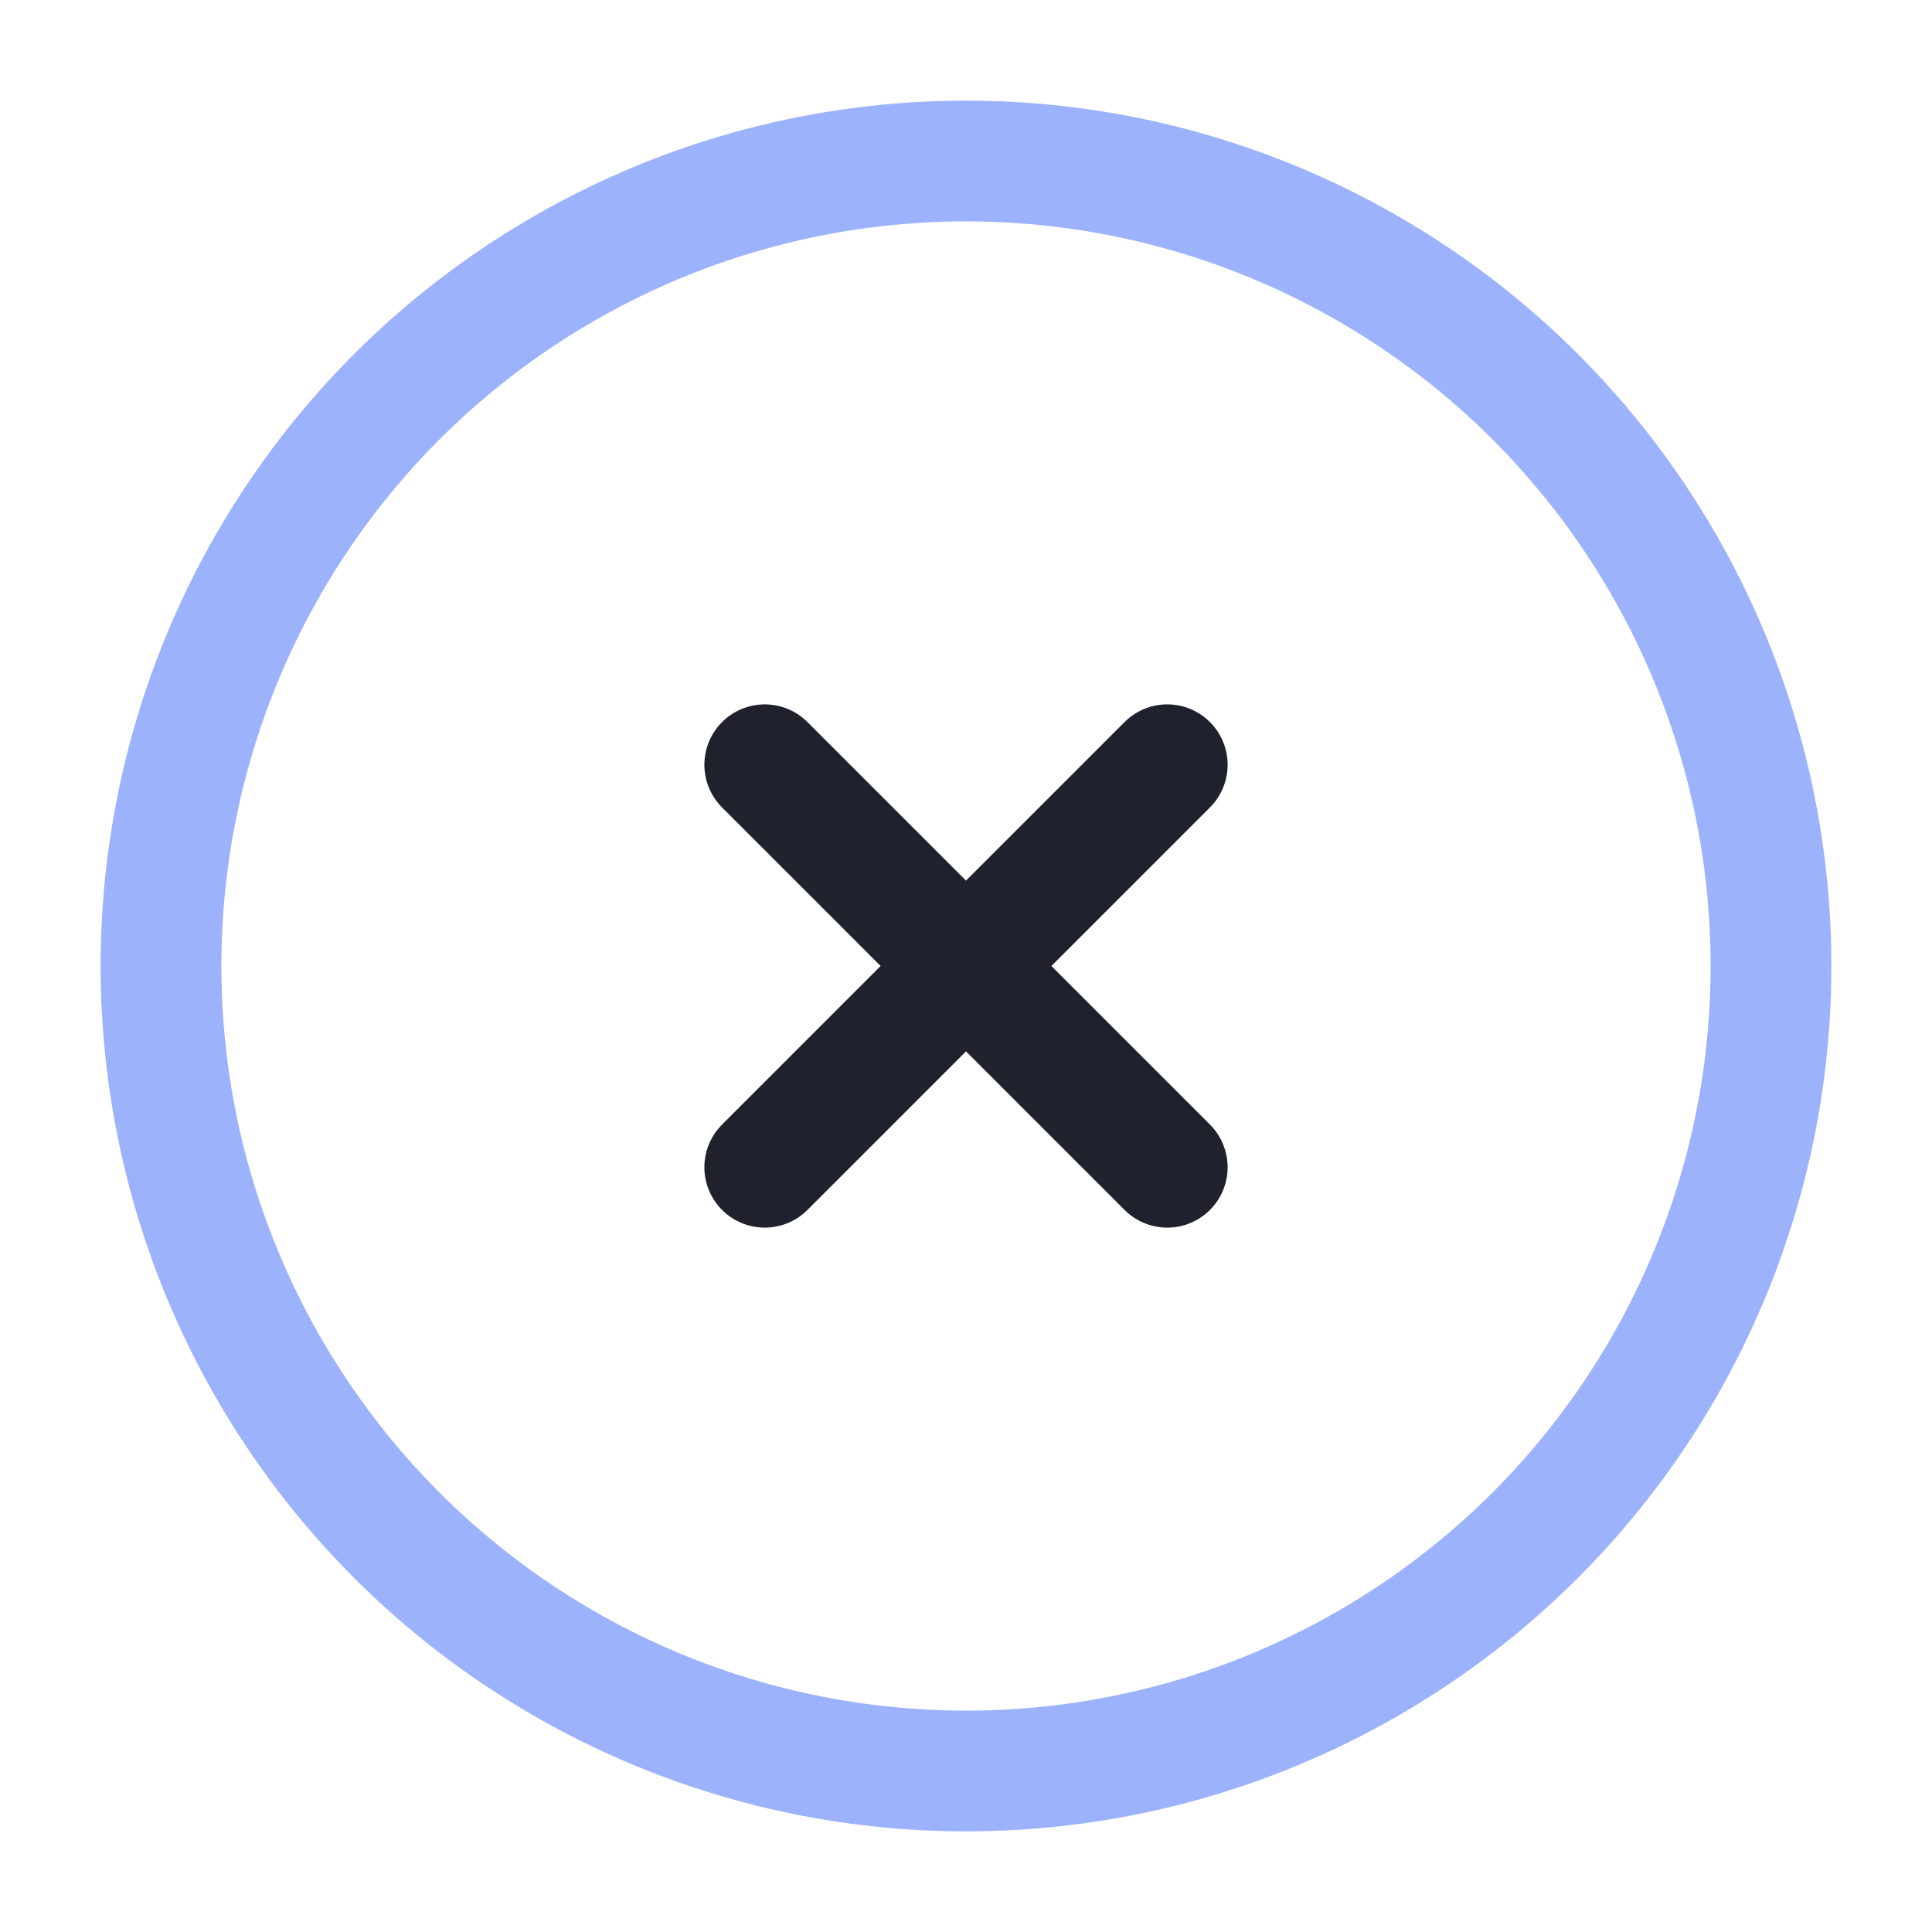
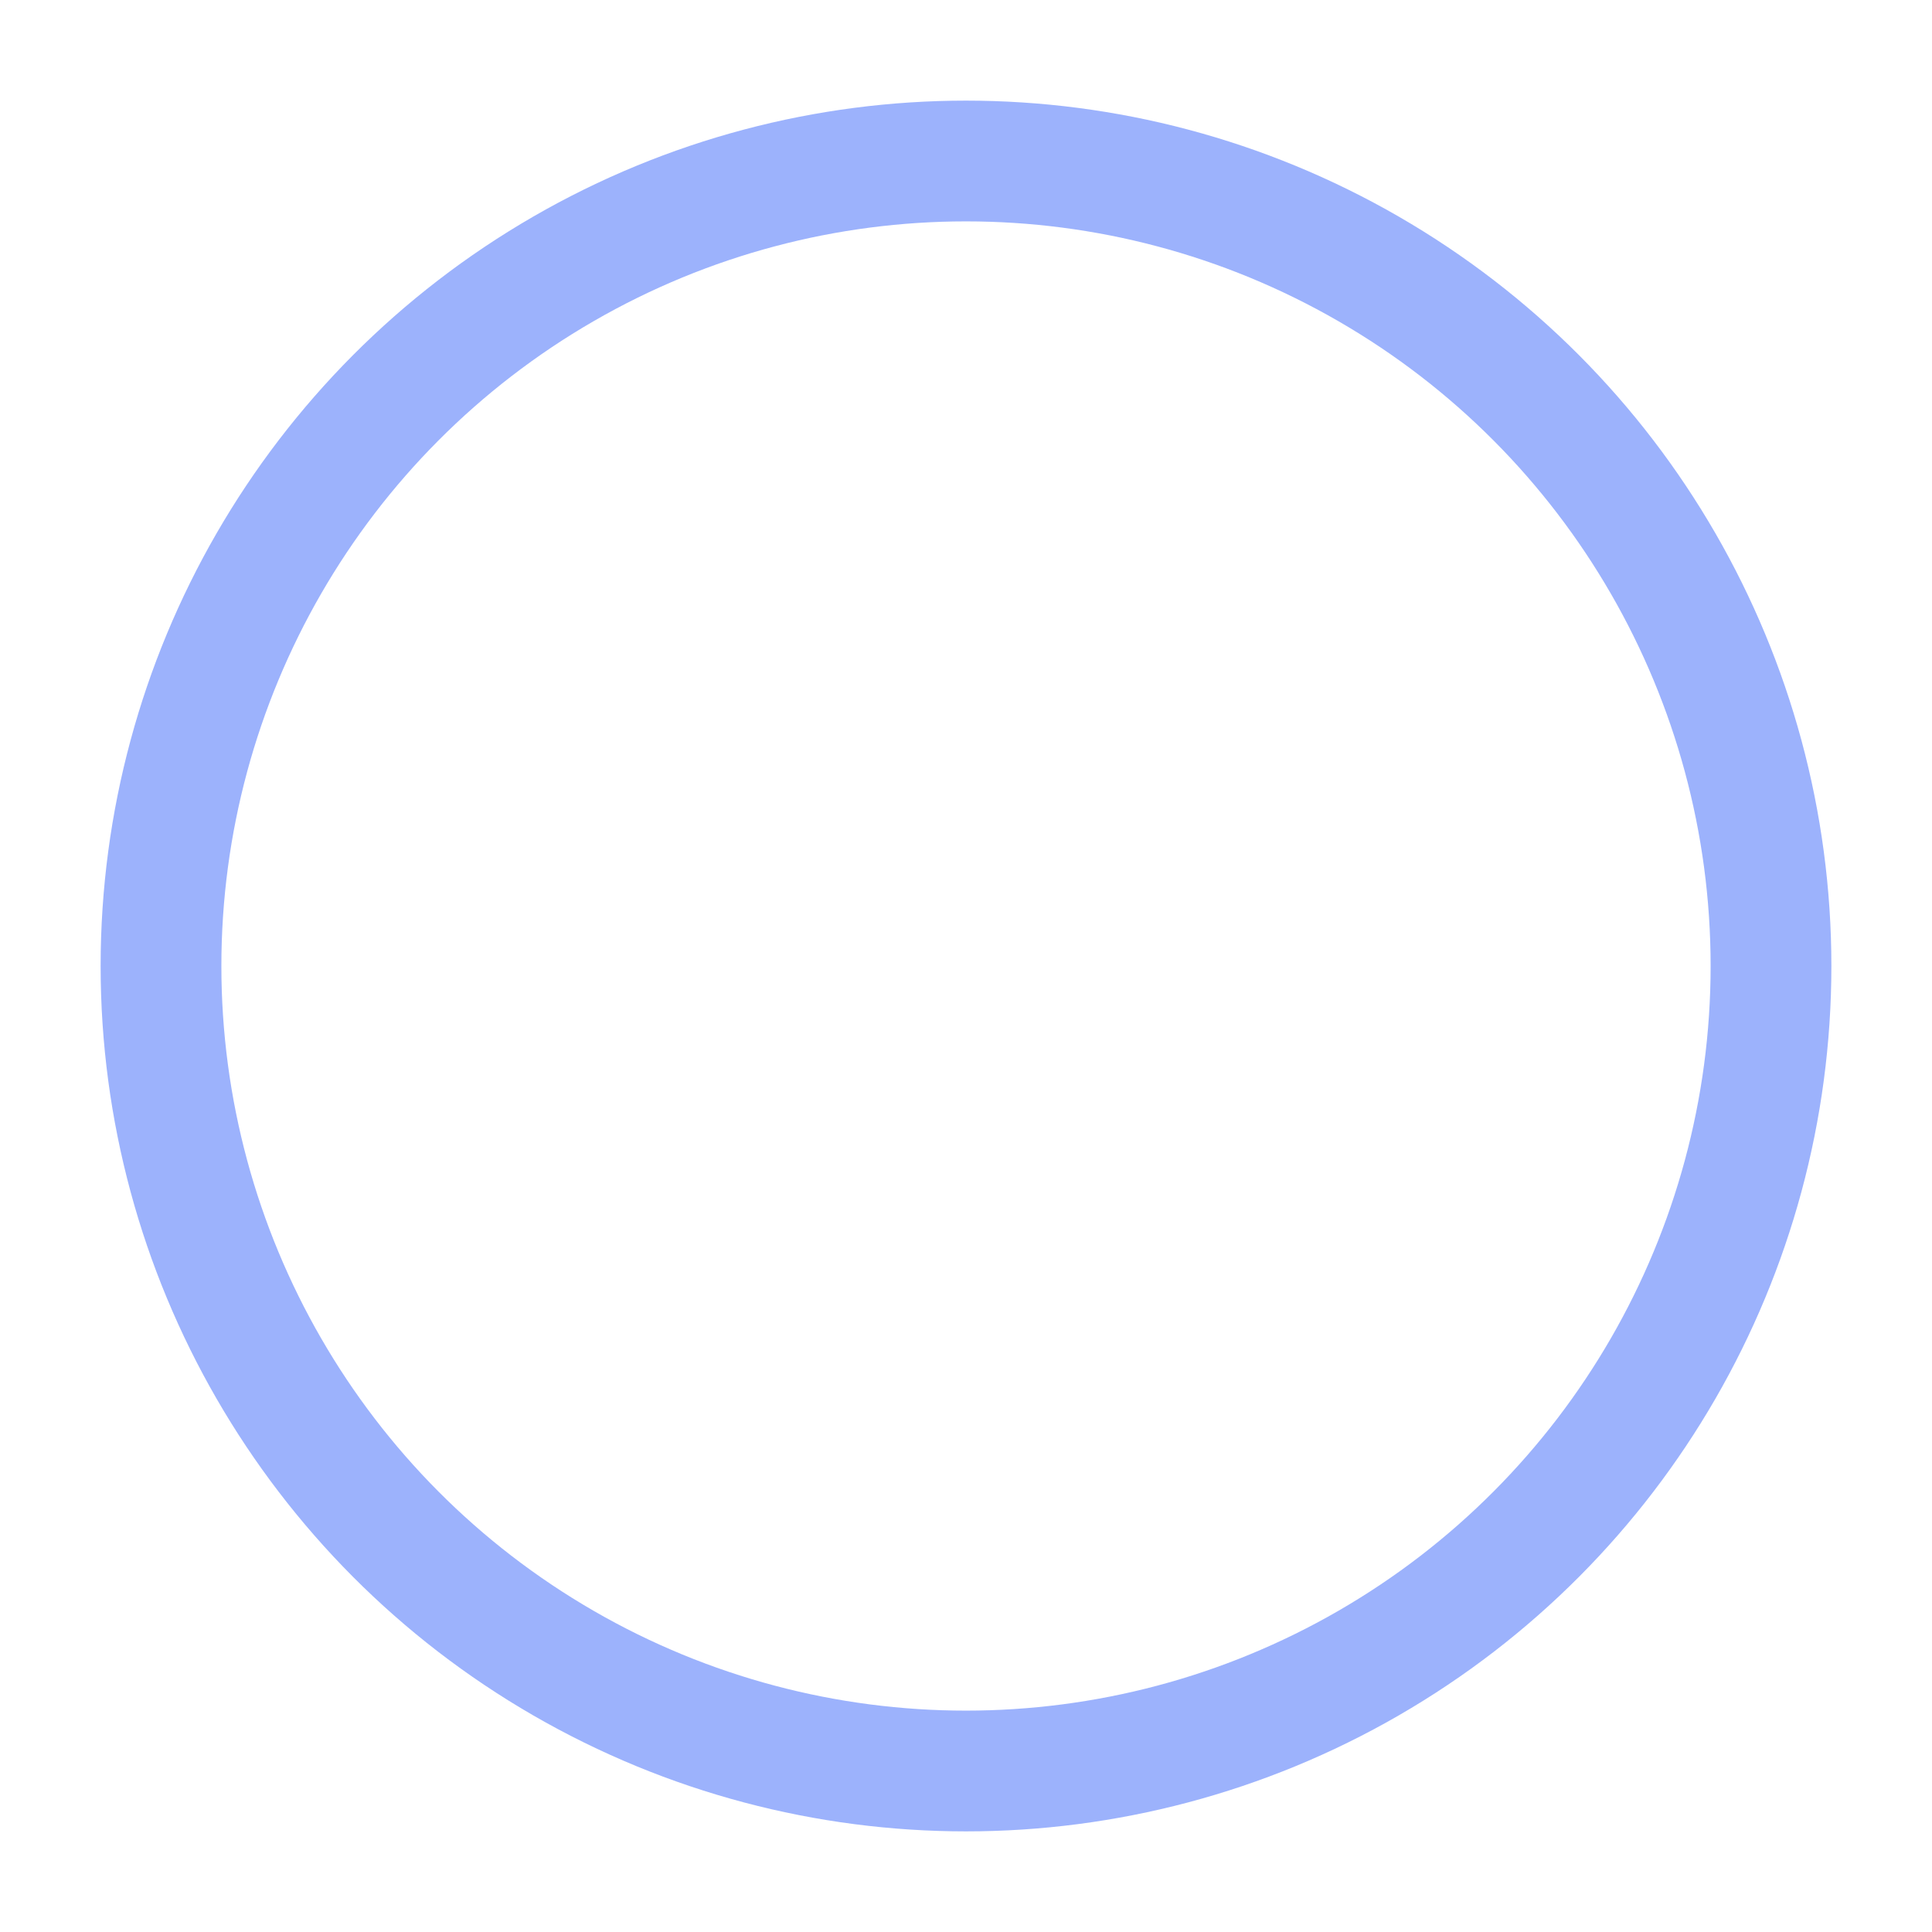
<svg xmlns="http://www.w3.org/2000/svg" width="24" height="24" viewBox="0 0 24 24" fill="none">
  <circle cx="12" cy="12" r="10" stroke="#9CB2FC" stroke-width="1.5" />
-   <path d="M14.5 9.5L9.5 14.5M9.5 9.5L14.5 14.5" stroke="#1F212D" stroke-width="1.5" stroke-linecap="round" />
</svg>